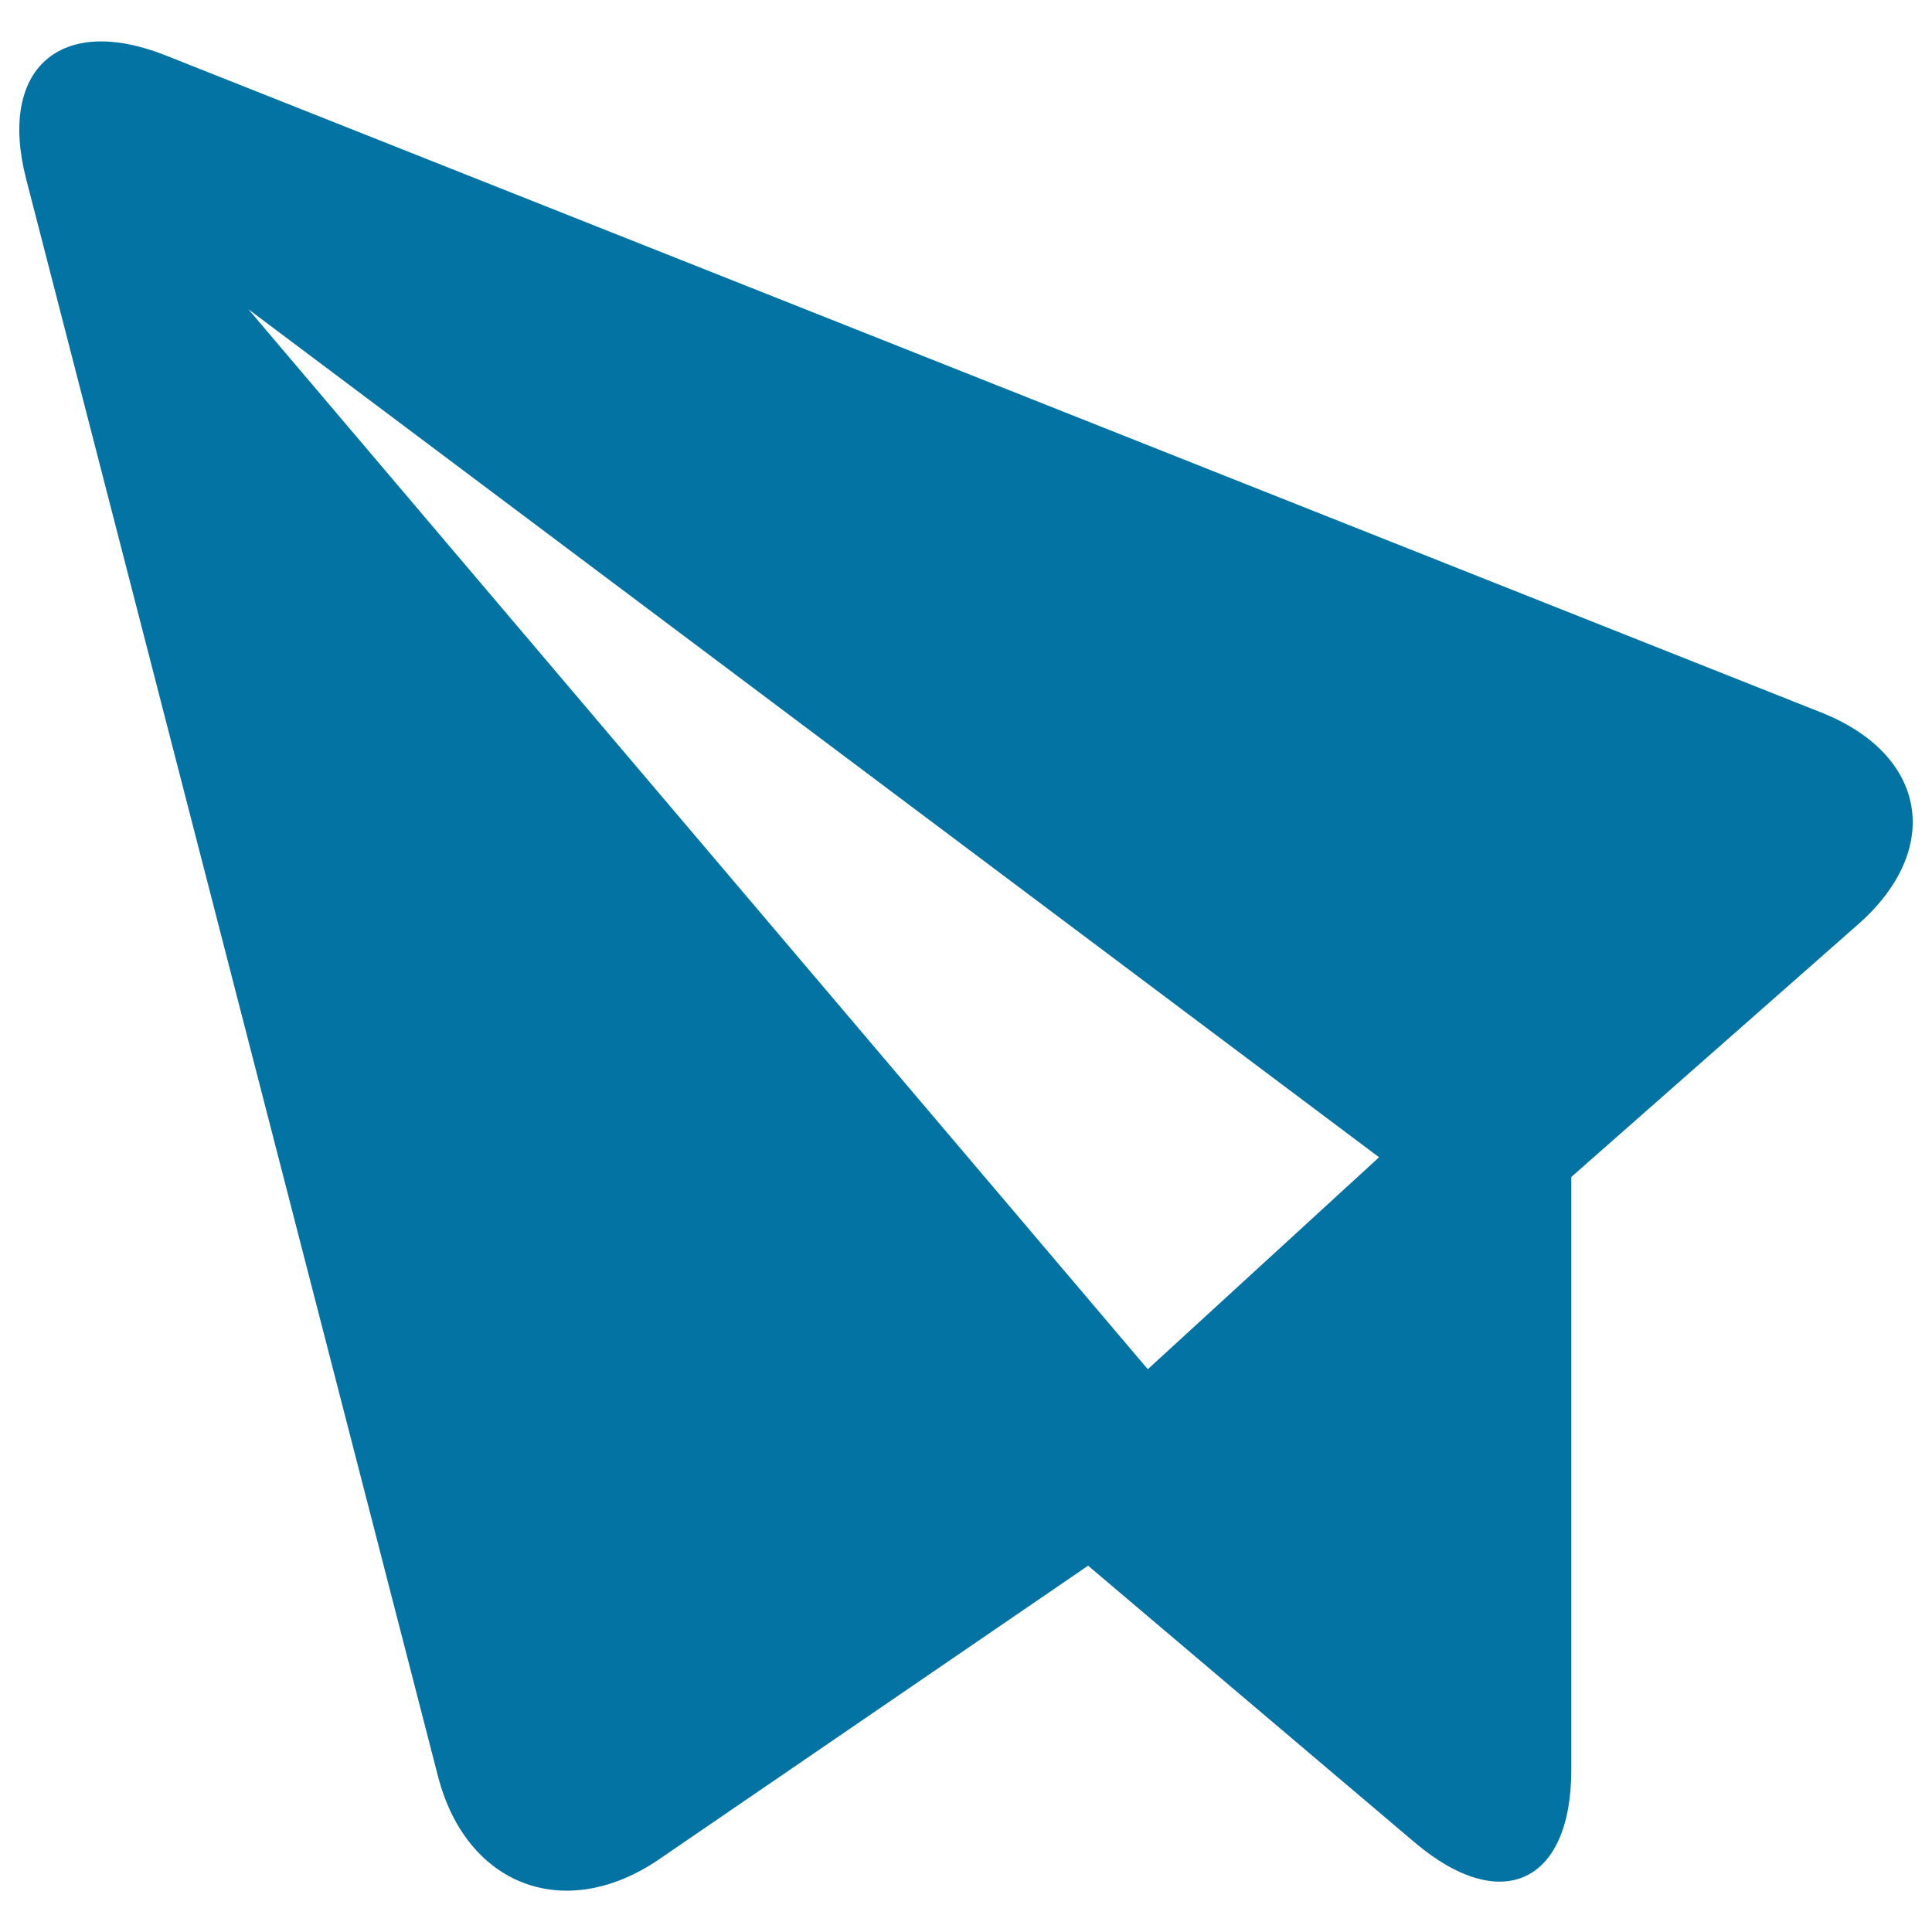
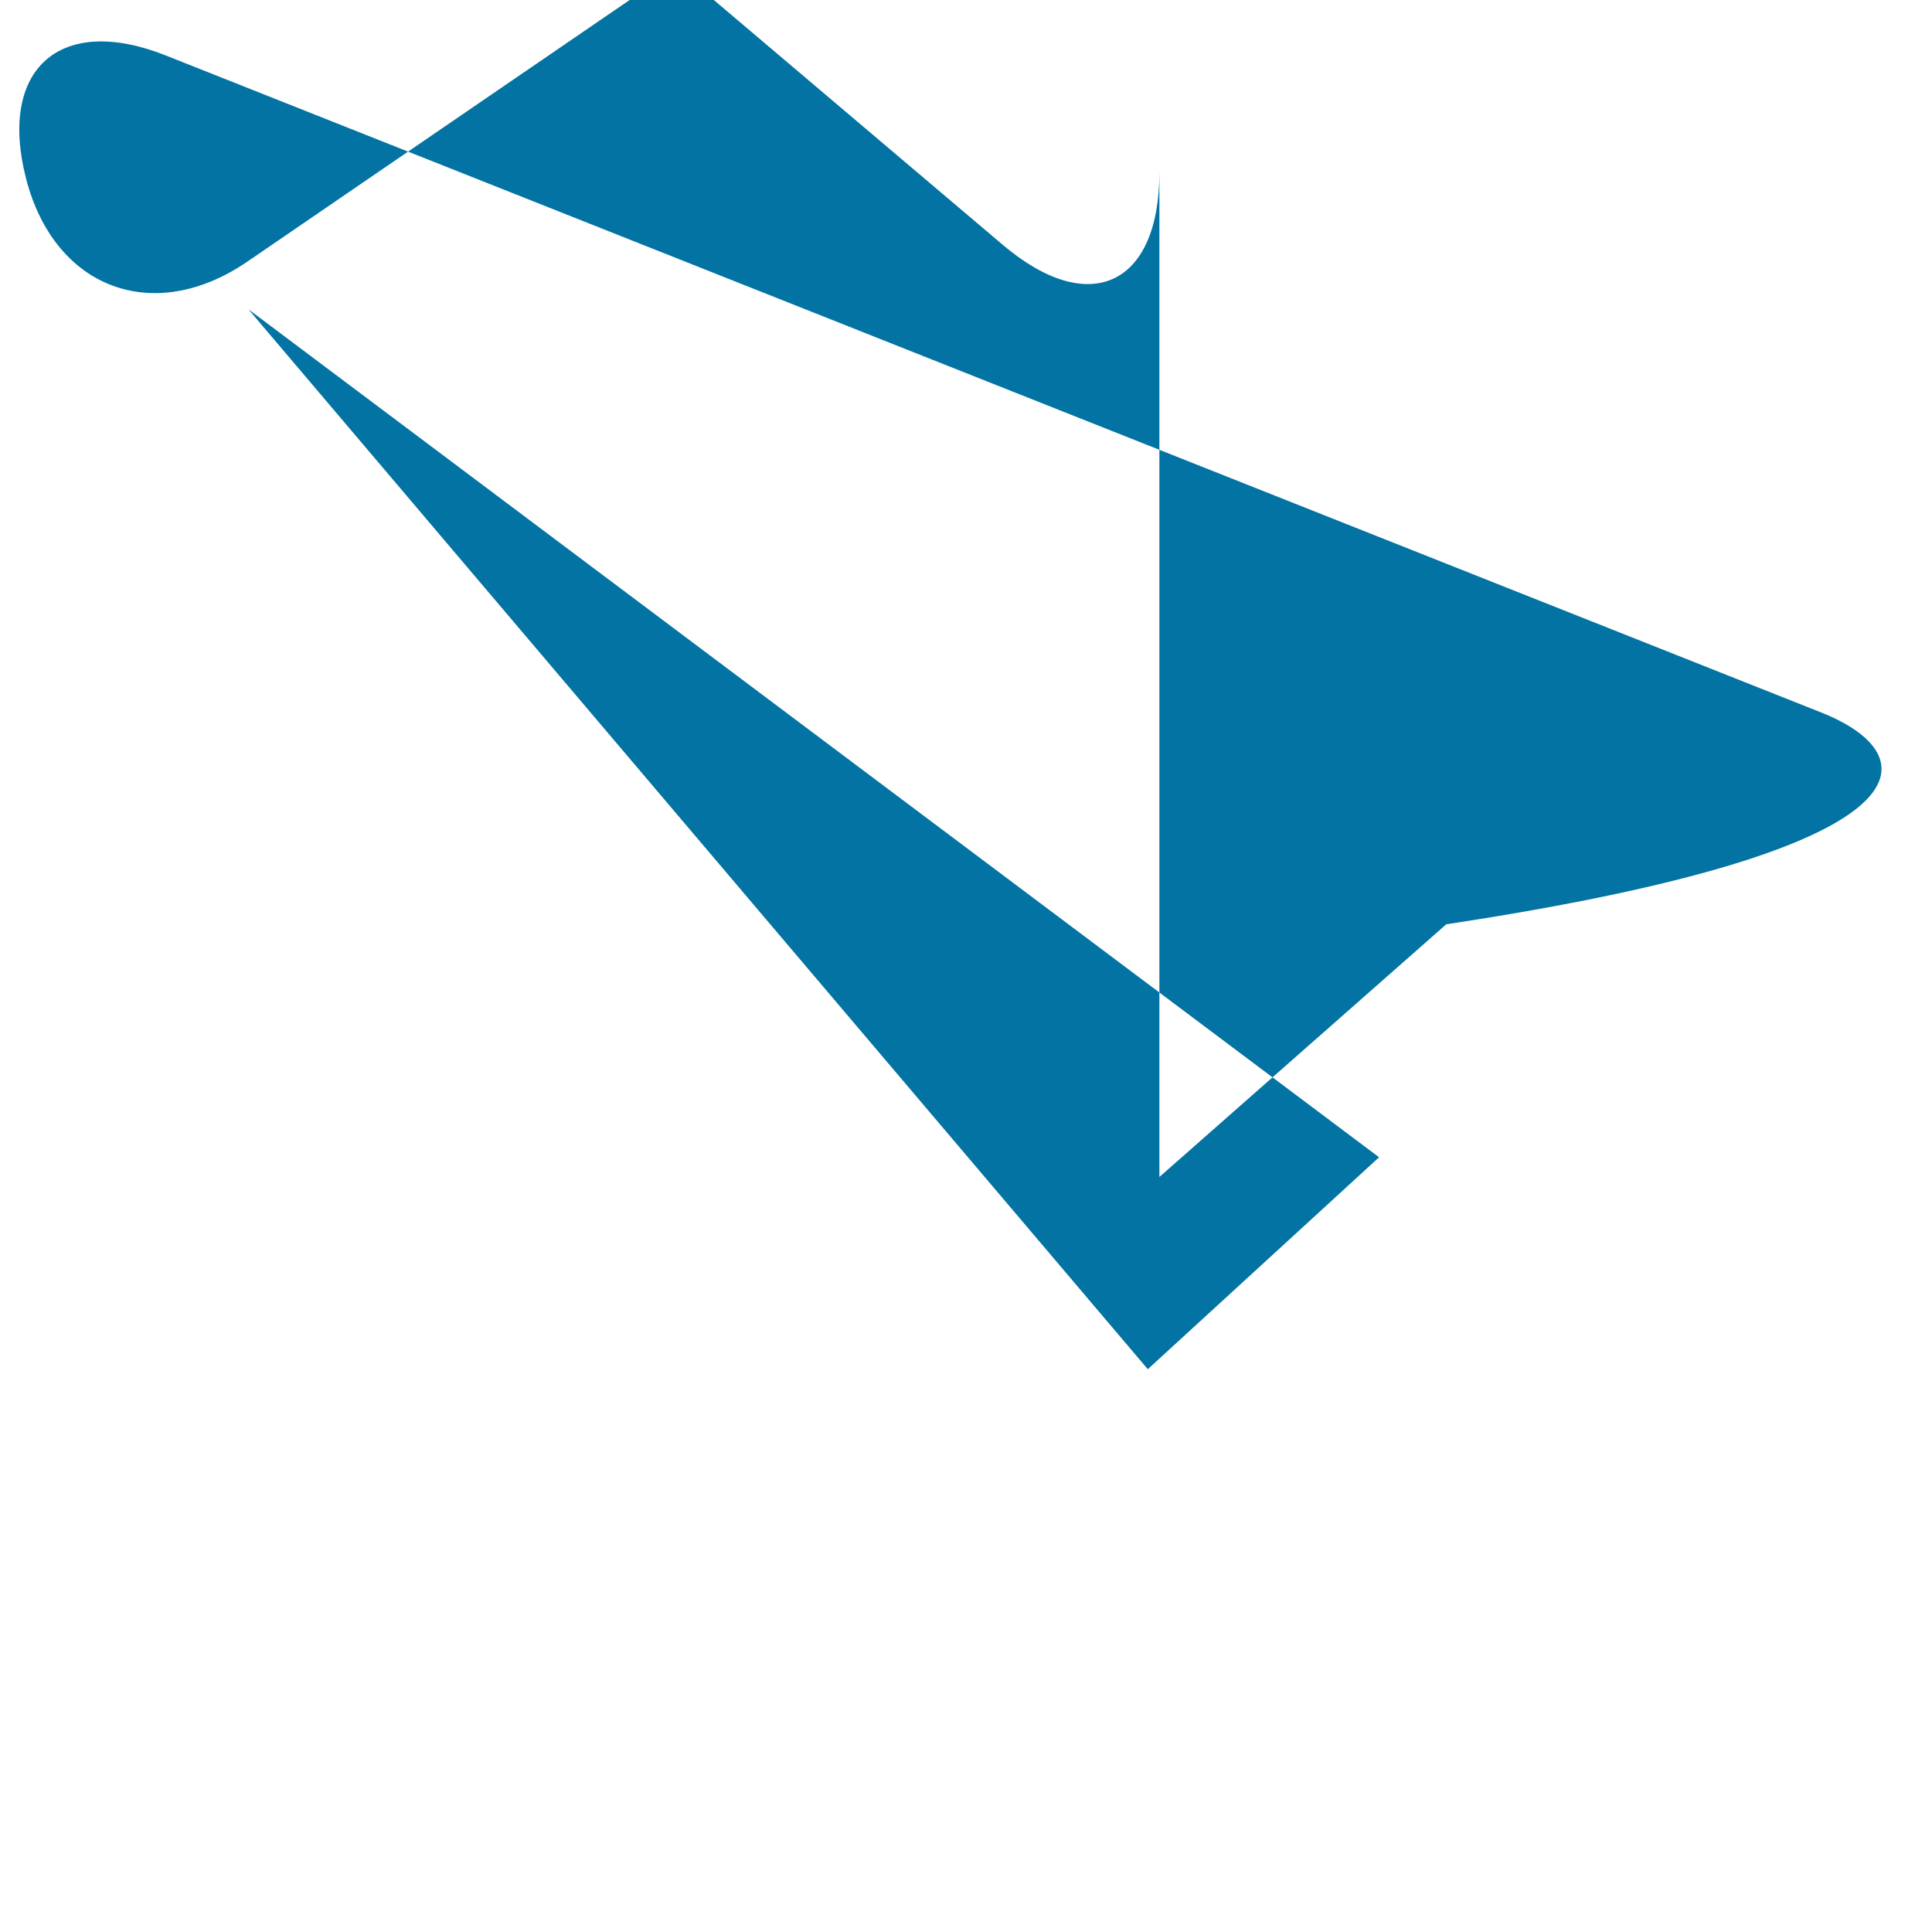
<svg xmlns="http://www.w3.org/2000/svg" viewBox="0 0 1000 1000" style="fill:#0273a2">
  <title>Message Plane SVG icon</title>
  <g>
-     <path d="M942.7,368.8L85.8,28.7C31.2,7-1.1,35.6,13.5,92.5l213.2,826.9c14.7,56.9,65.9,76.1,114.4,43l222.1-152l169,143.2c44.8,38,81.1,21.2,81.1-37.6V609.2l148.5-130.8C1005.9,439.5,997.4,390.5,942.7,368.8z M594.1,708.7L128.6,160.1L713.8,599L594.1,708.7z" />
+     <path d="M942.7,368.8L85.8,28.7C31.2,7-1.1,35.6,13.5,92.5c14.7,56.9,65.9,76.1,114.4,43l222.1-152l169,143.2c44.8,38,81.1,21.2,81.1-37.6V609.2l148.5-130.8C1005.9,439.5,997.4,390.5,942.7,368.8z M594.1,708.7L128.6,160.1L713.8,599L594.1,708.7z" />
  </g>
</svg>